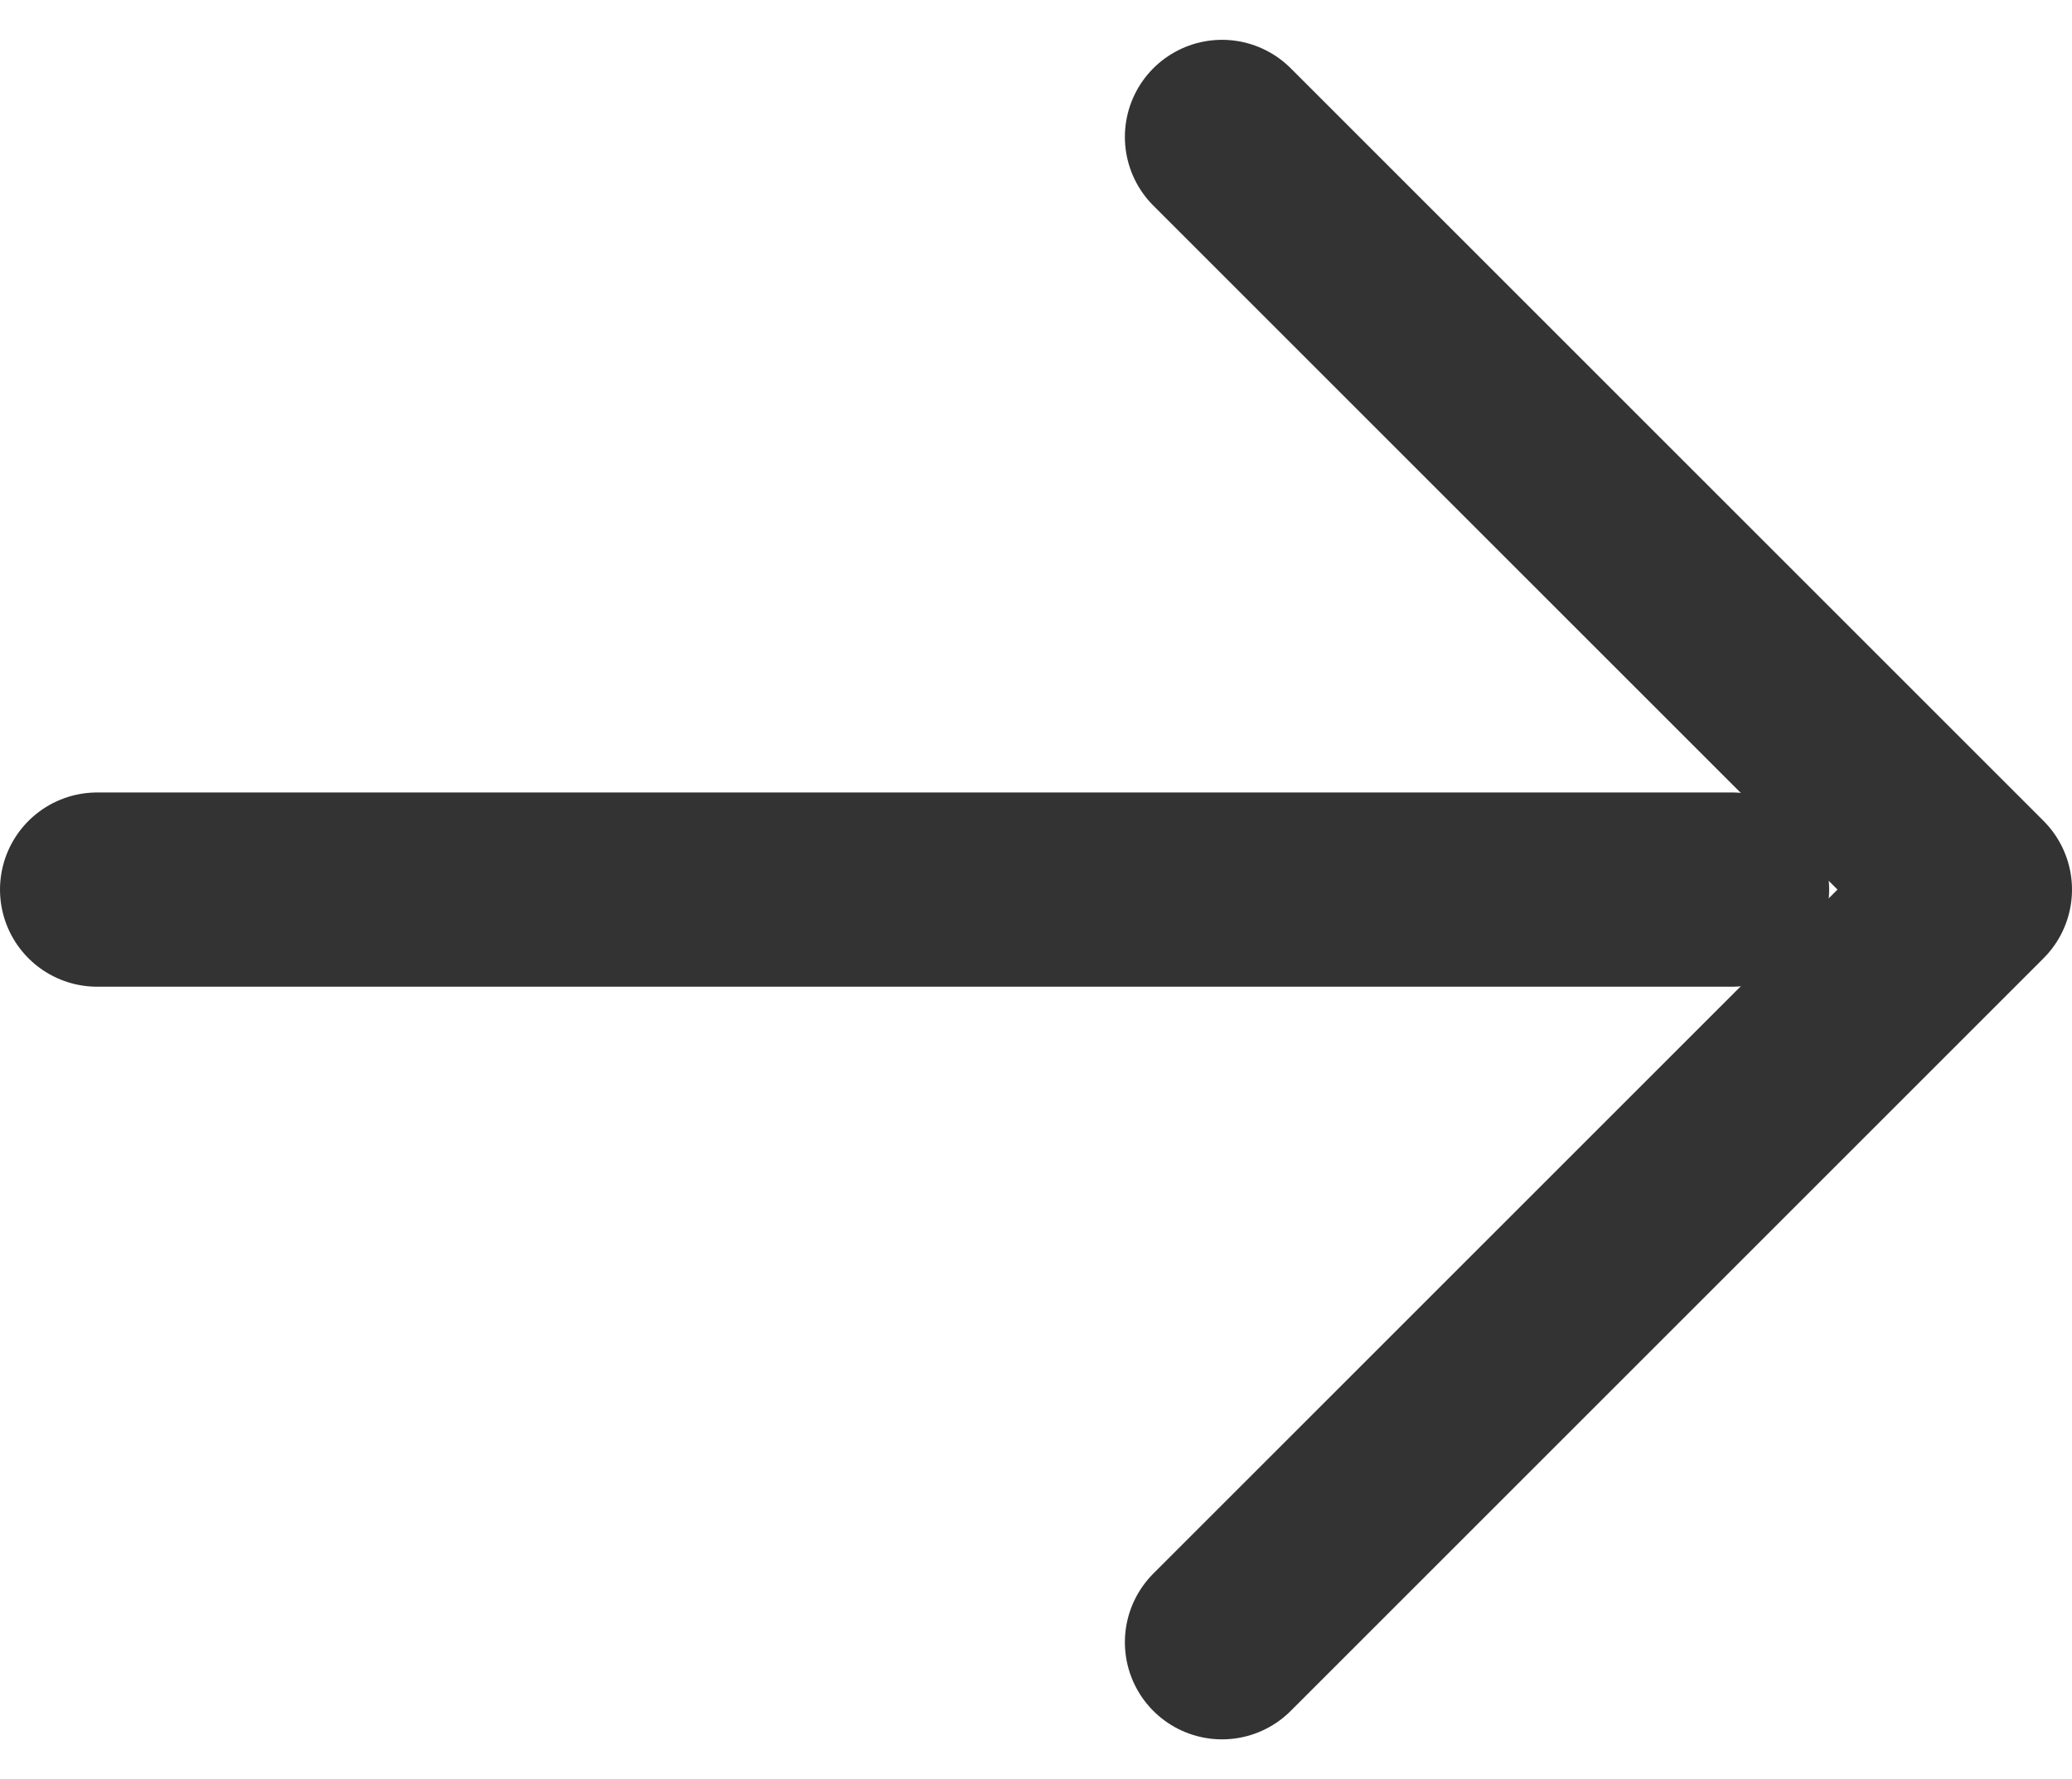
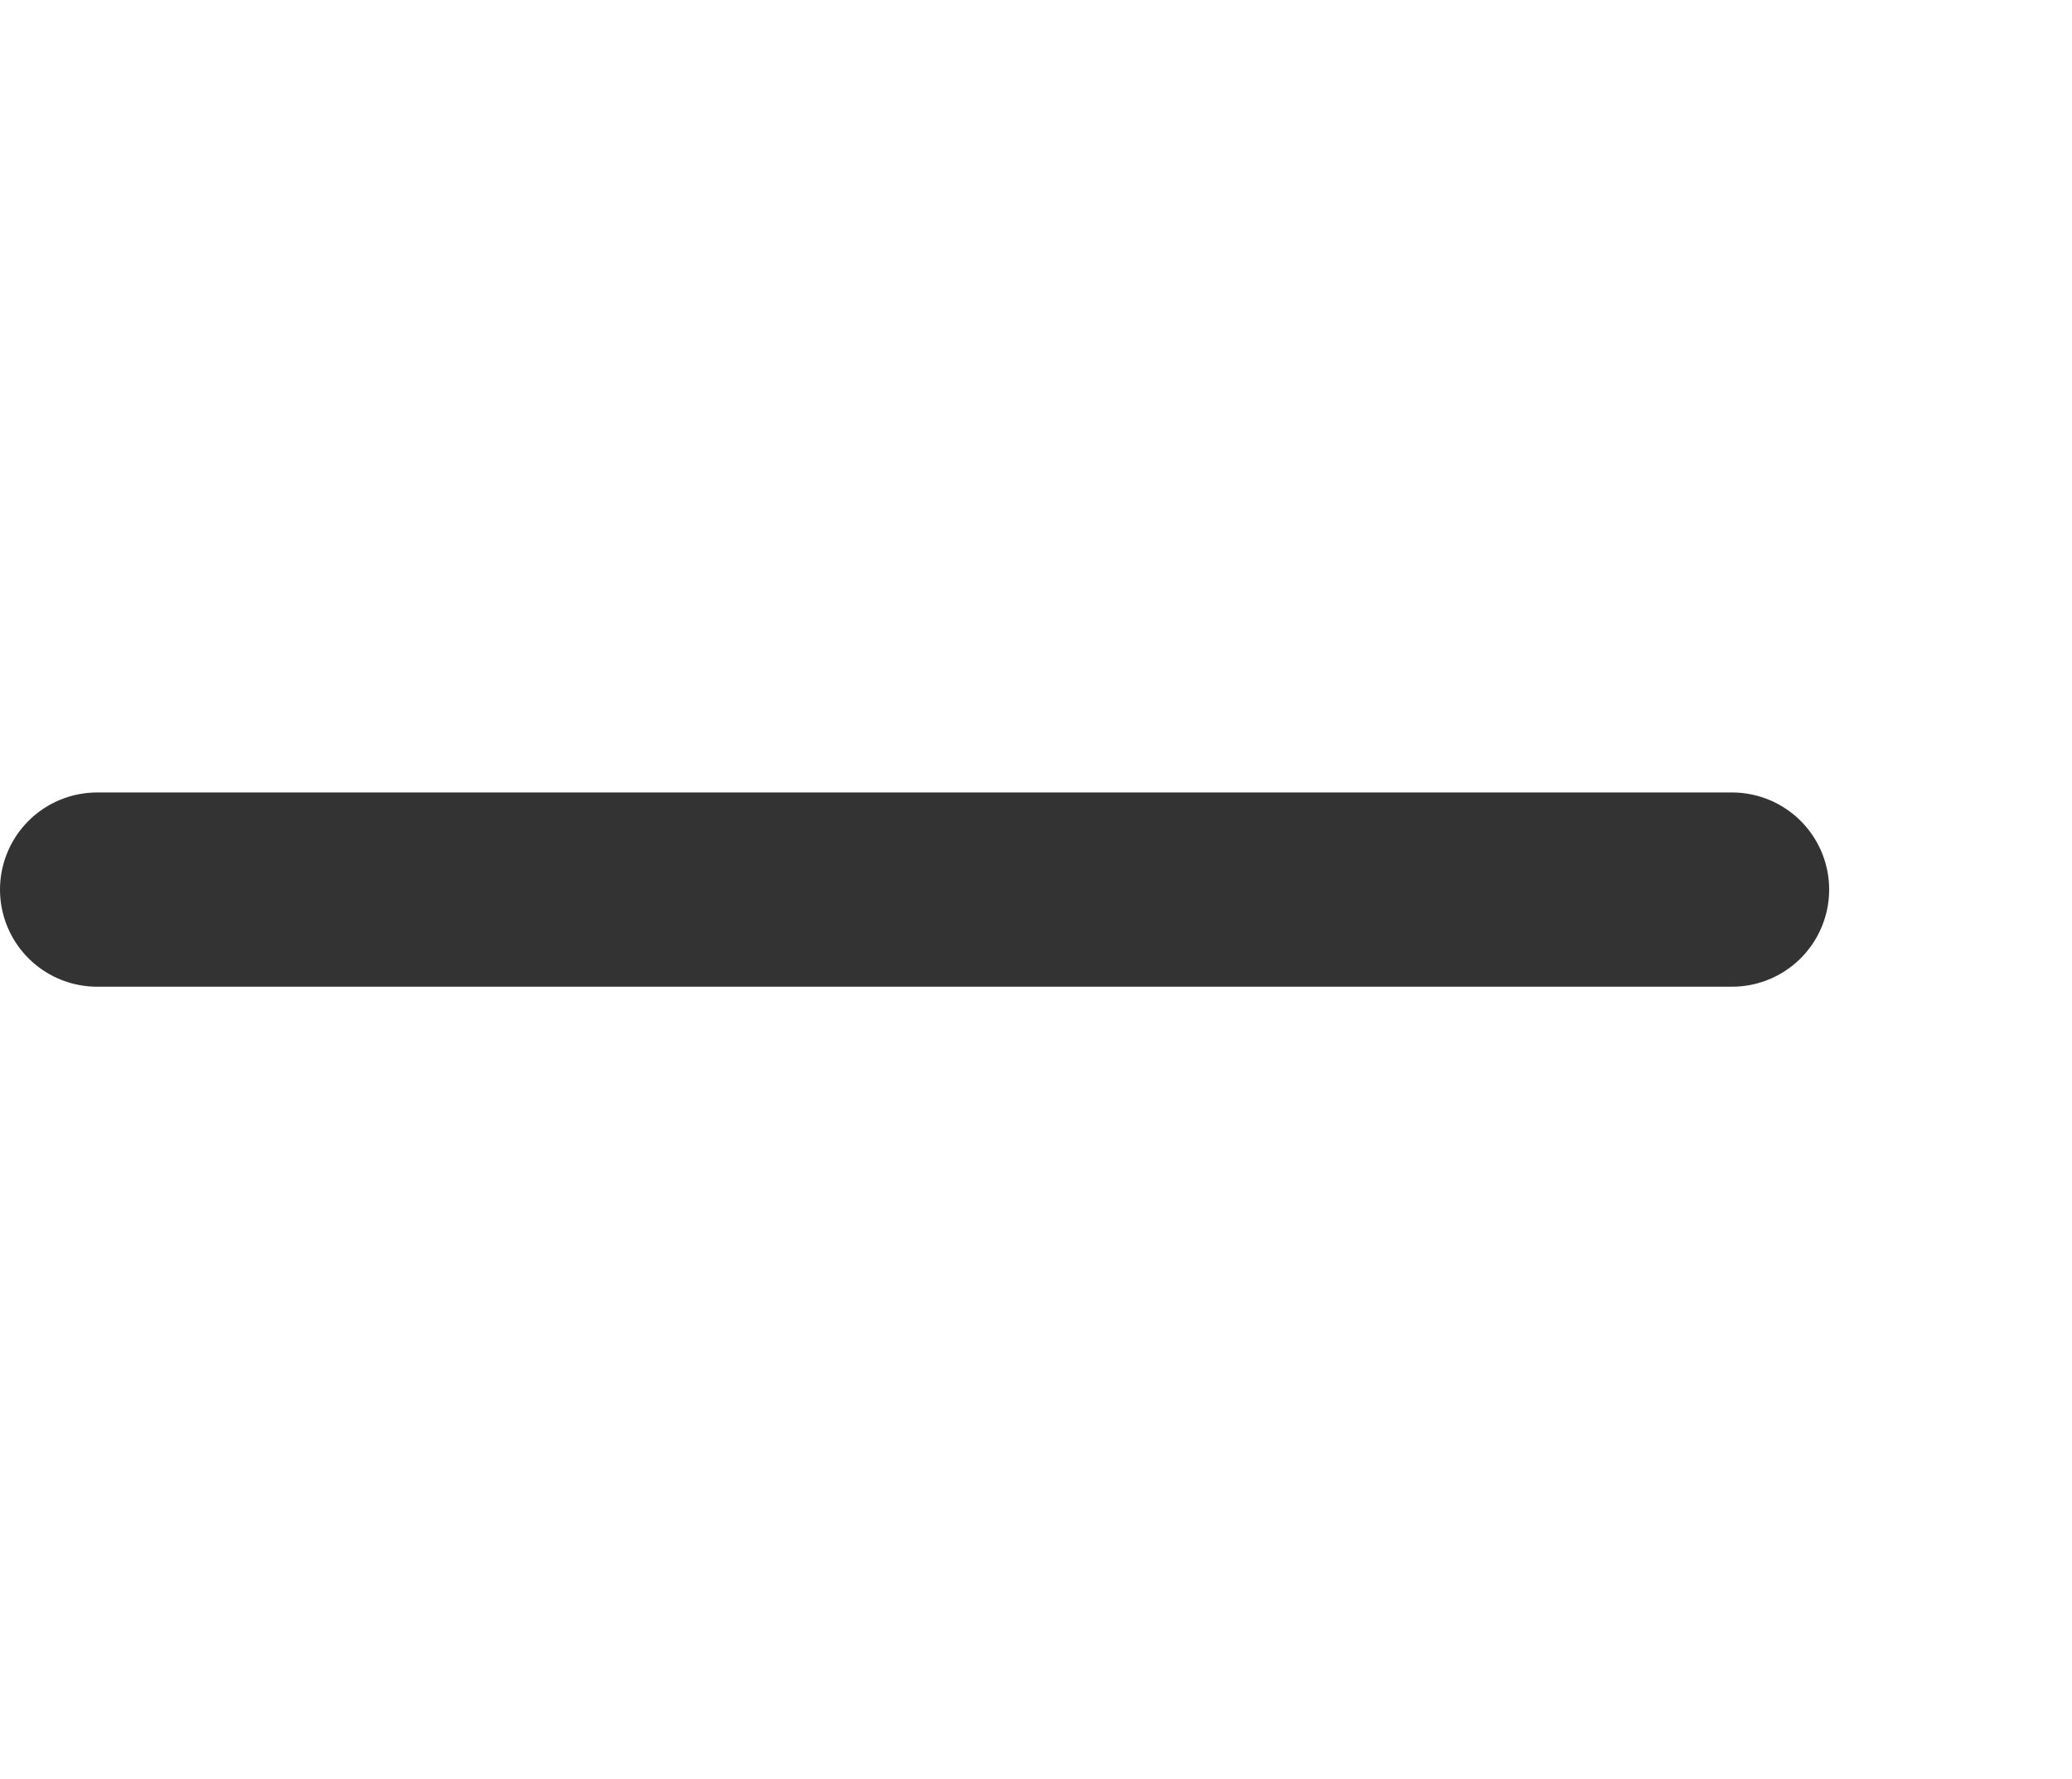
<svg xmlns="http://www.w3.org/2000/svg" viewBox="0 0 21.33 18.32">
  <g fill="none" stroke="#333" stroke-linecap="round" stroke-width="2">
    <path d="M1 9.16h16.83 " />
-     <path d="m12.58 16.91 7.75-7.75-7.75-7.75" stroke-linejoin="round" />
  </g>
</svg>